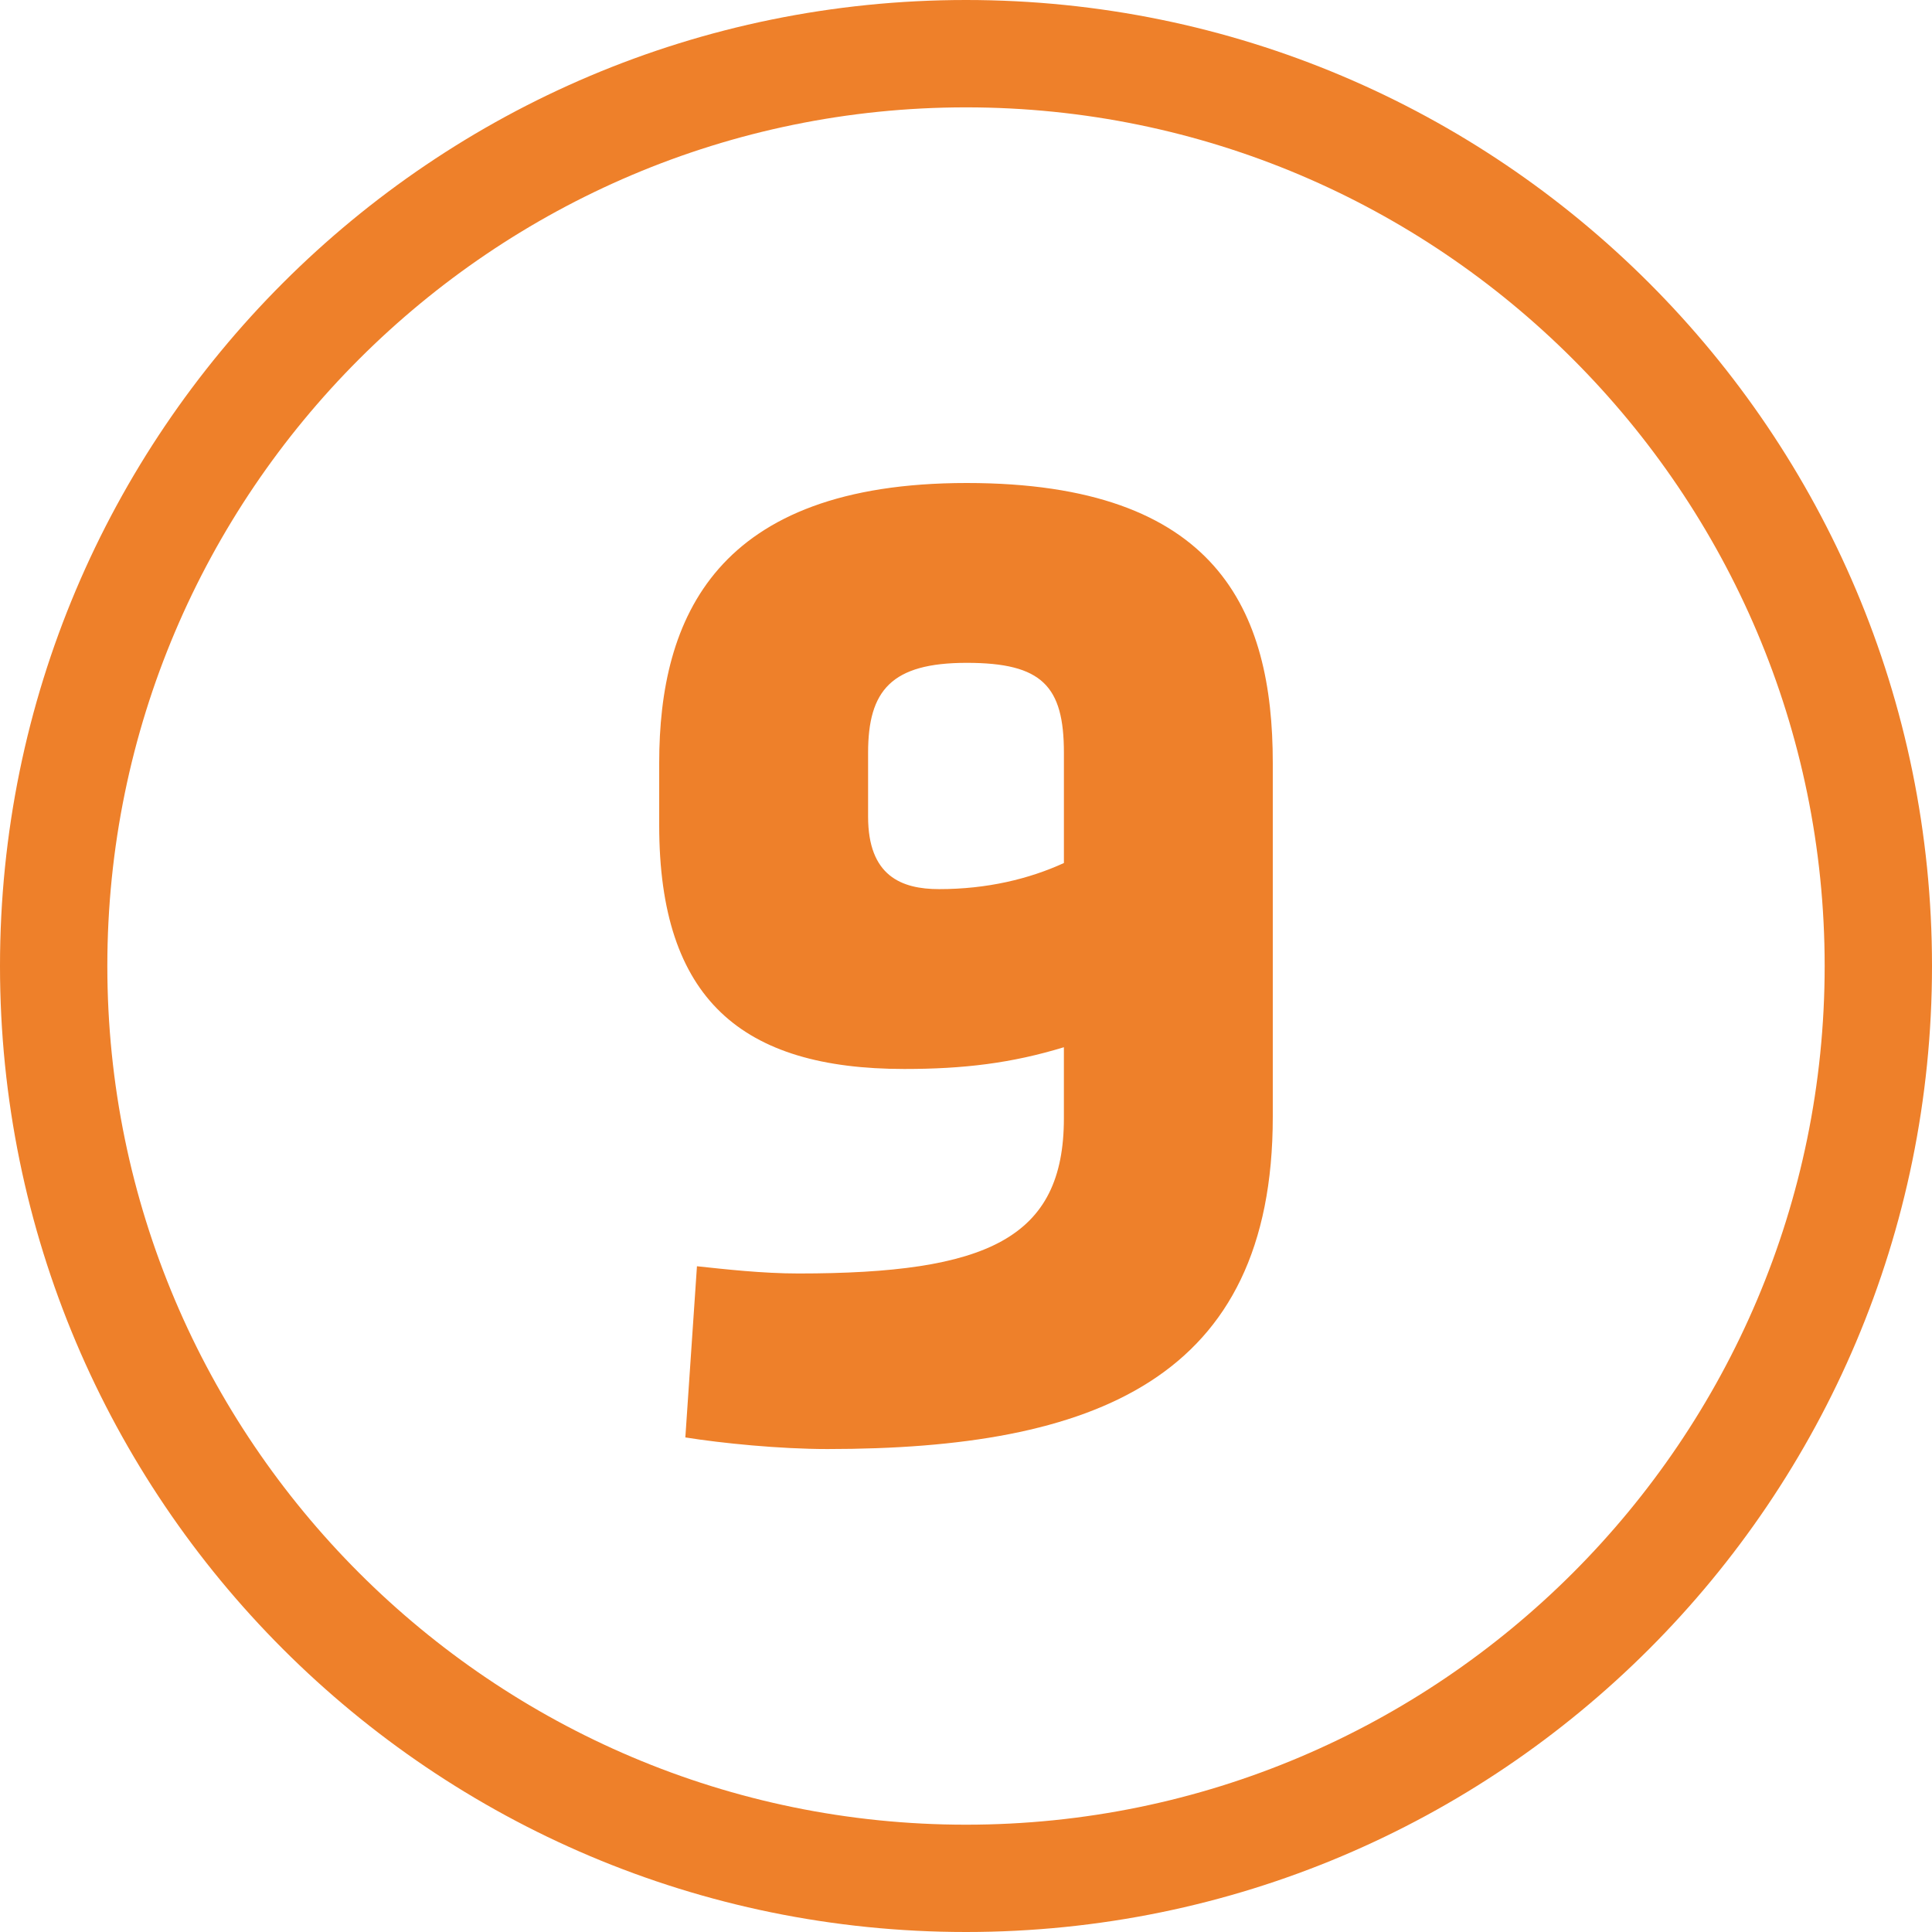
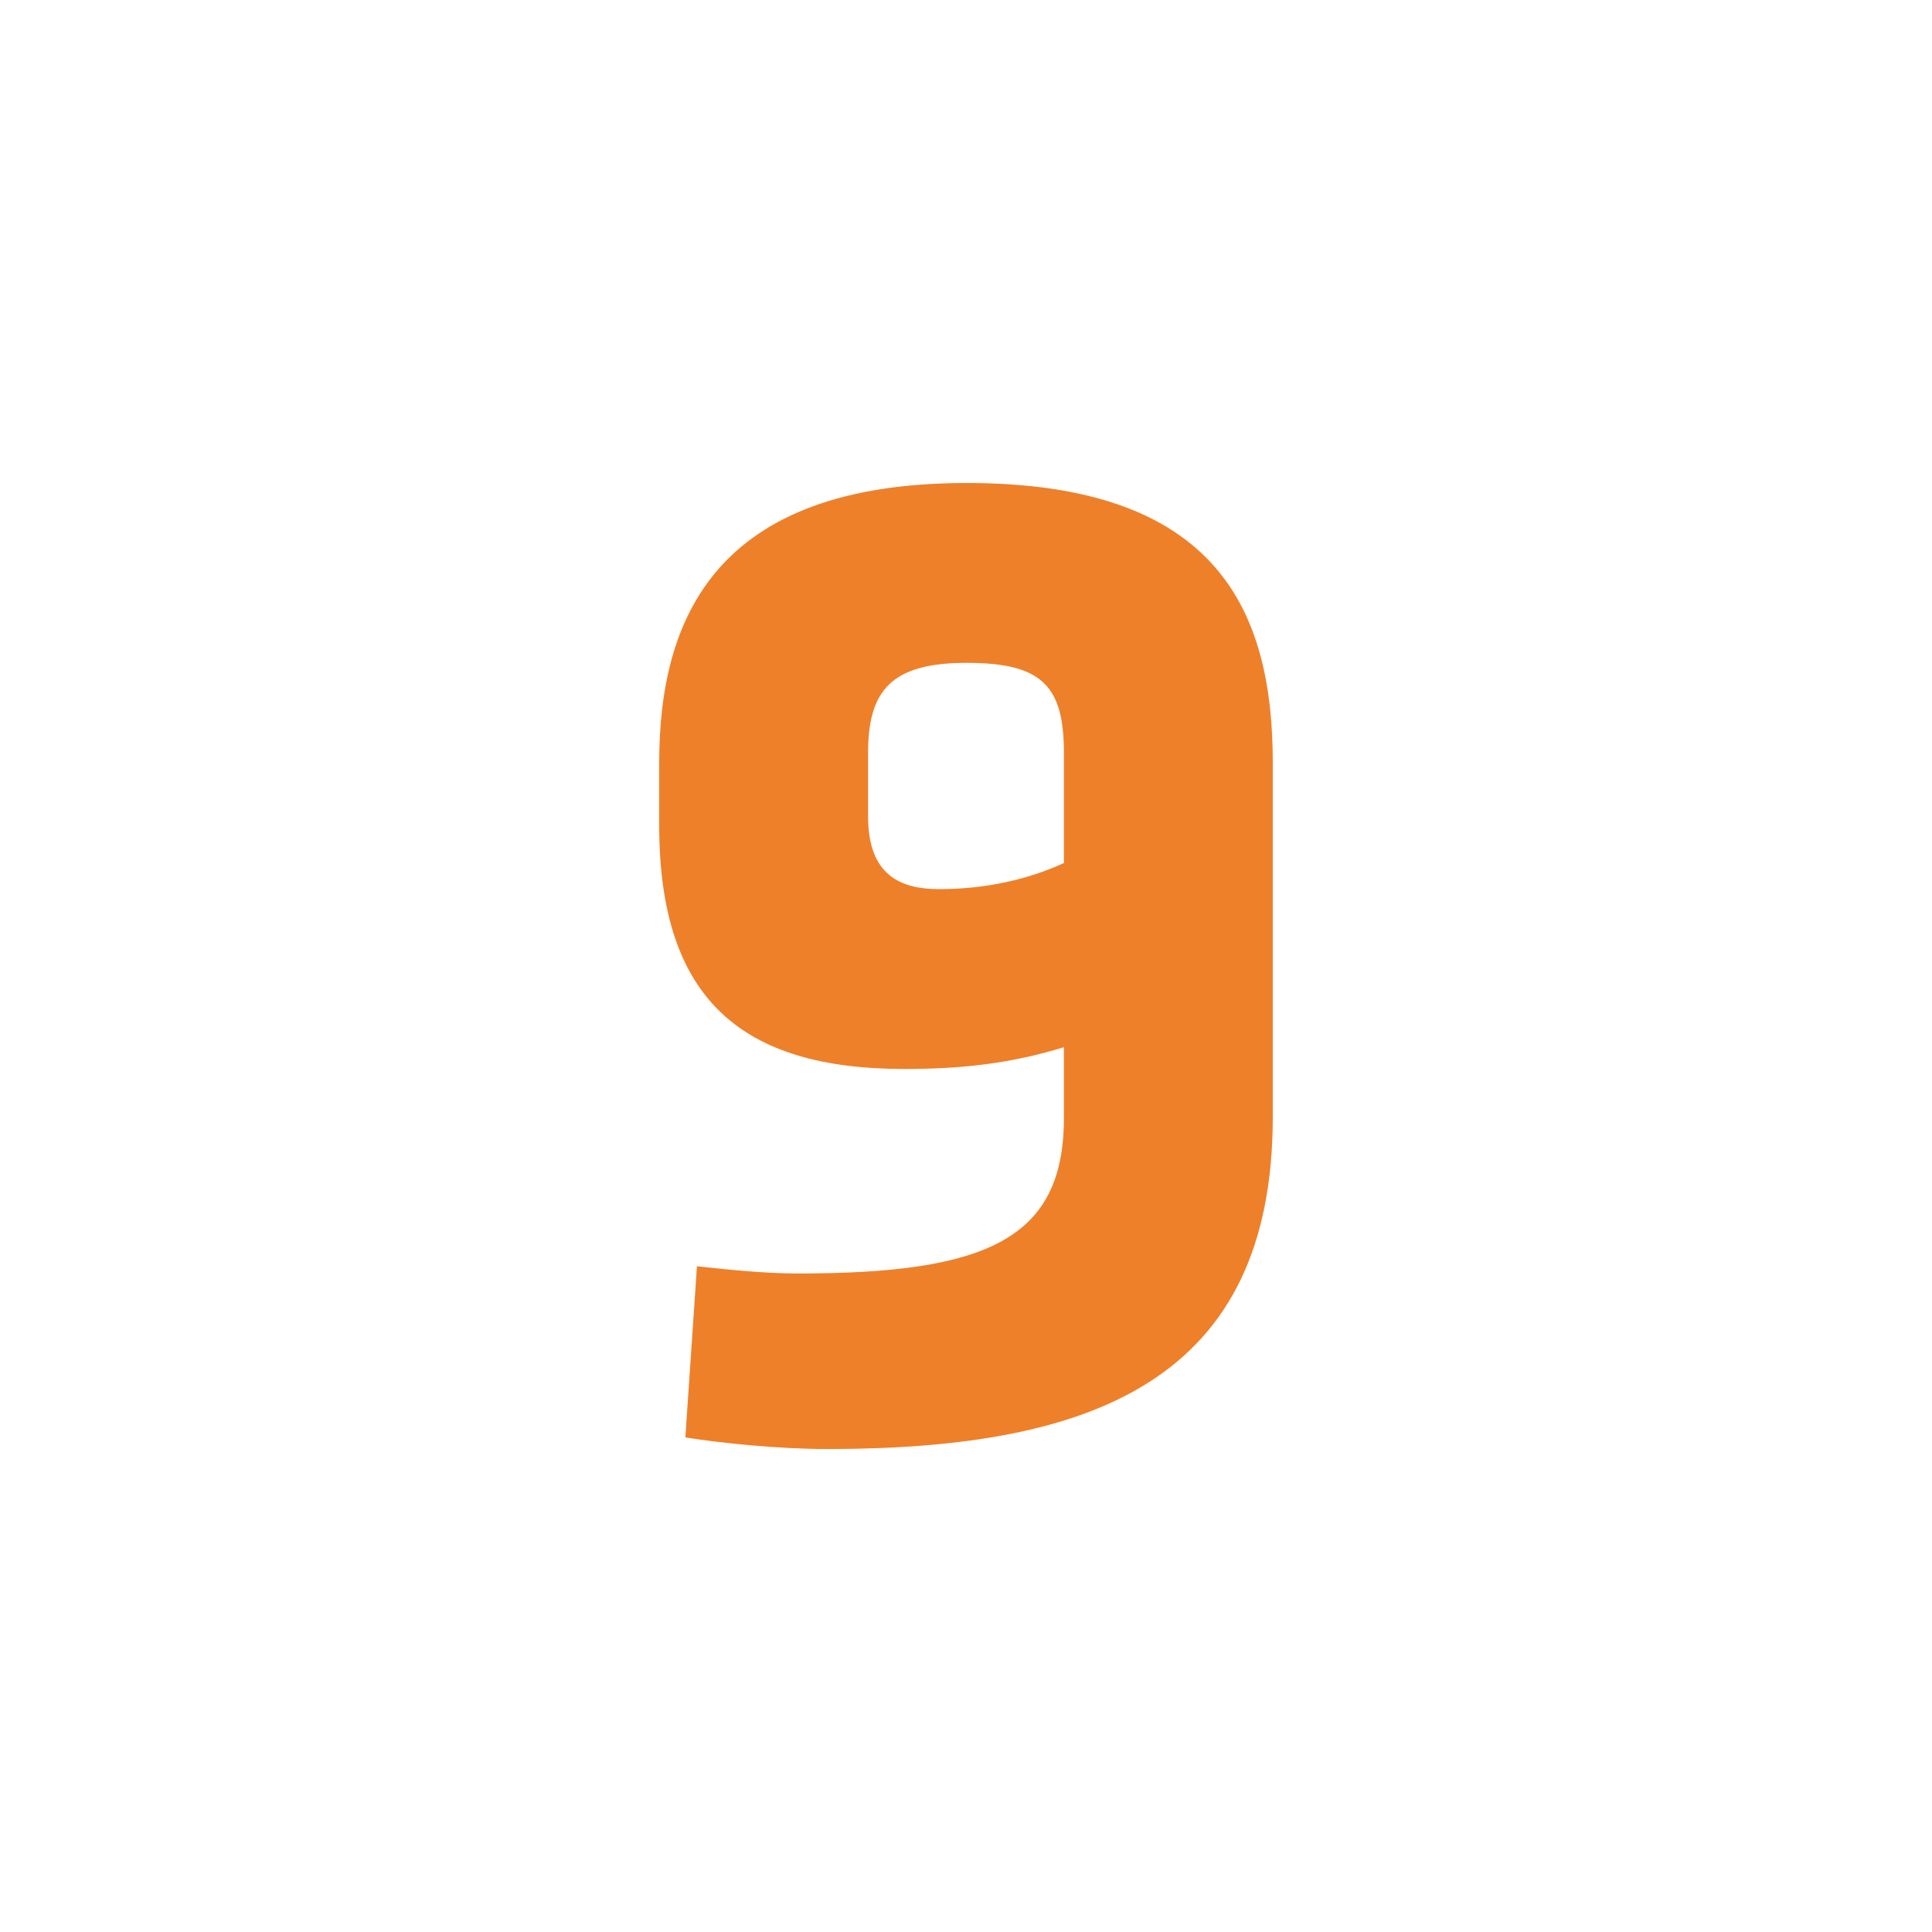
<svg xmlns="http://www.w3.org/2000/svg" version="1.1" x="0px" y="0px" width="90px" height="90px" viewBox="0 0 90 90" enable-background="new 0 0 90 90" xml:space="preserve">
  <defs>
</defs>
-   <path fill="#EE802A" d="M45,0C20.147,0,0,20.148,0,45s20.147,45,45,45c24.854,0,45-20.148,45-45S69.853,0,45,0z M45,85.001  C22.944,85.001,5,67.057,5,45C5,22.943,22.944,5.001,45,5.001C67.056,5.001,85,22.943,85,45C85,67.057,67.056,85.001,45,85.001z" />
  <path fill="#EE802A" d="M59.291,35.541v16.486c0,12.23-8.311,15.475-20.744,15.475c-2.229,0-4.932-0.271-6.621-0.541l0.541-7.974  c1.283,0.136,3.041,0.337,4.73,0.337c8.783,0,12.363-1.621,12.363-7.229v-3.311c-2.432,0.743-4.662,1.013-7.432,1.013  c-7.568,0-11.42-3.242-11.42-11.351v-2.905c0-6.757,2.637-13.041,14.326-13.041C56.722,22.5,59.291,28.446,59.291,35.541z   M40.439,35.067v2.973c0,2.77,1.555,3.379,3.311,3.379c2.23,0,4.189-0.473,5.811-1.216v-5.135c0-3.108-1.014-4.19-4.525-4.19  C41.521,30.877,40.439,32.162,40.439,35.067z" />
</svg>